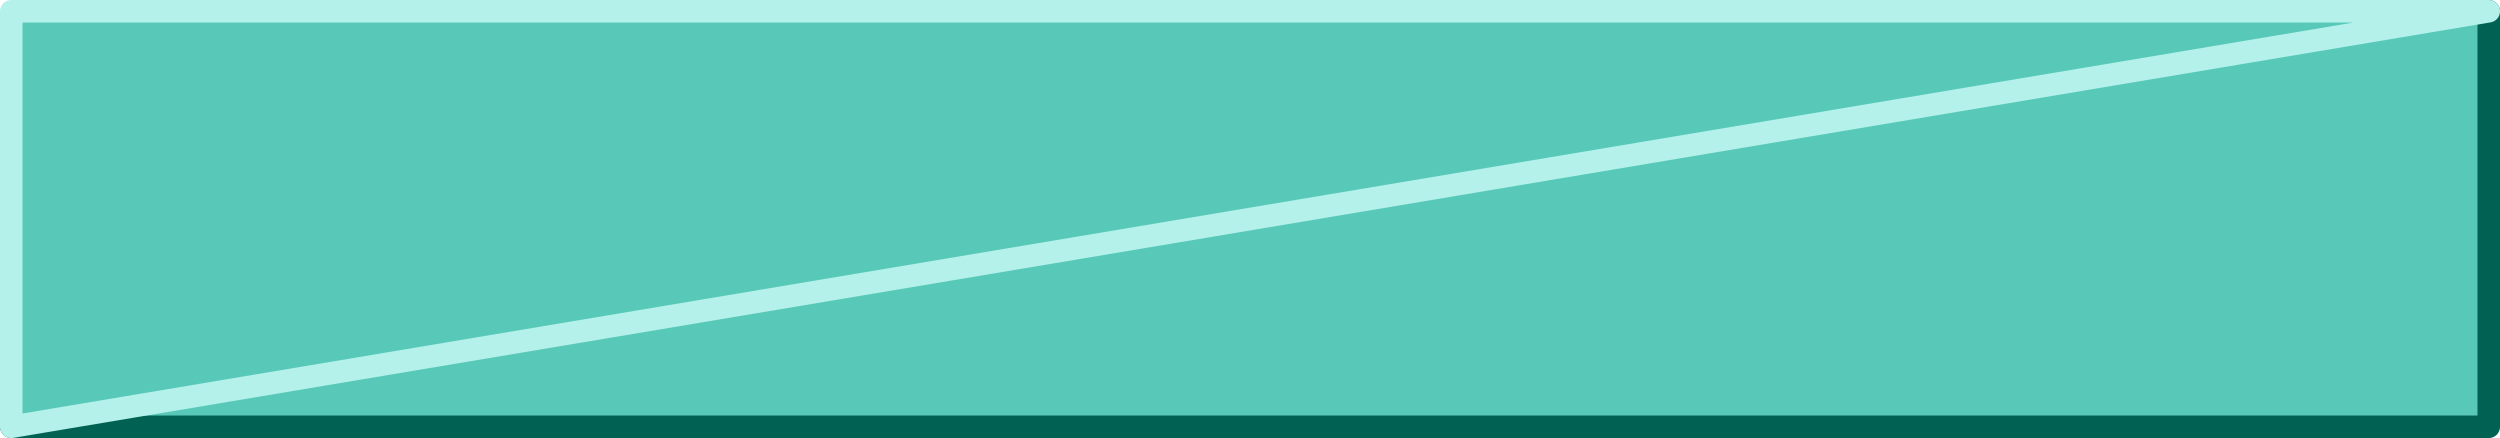
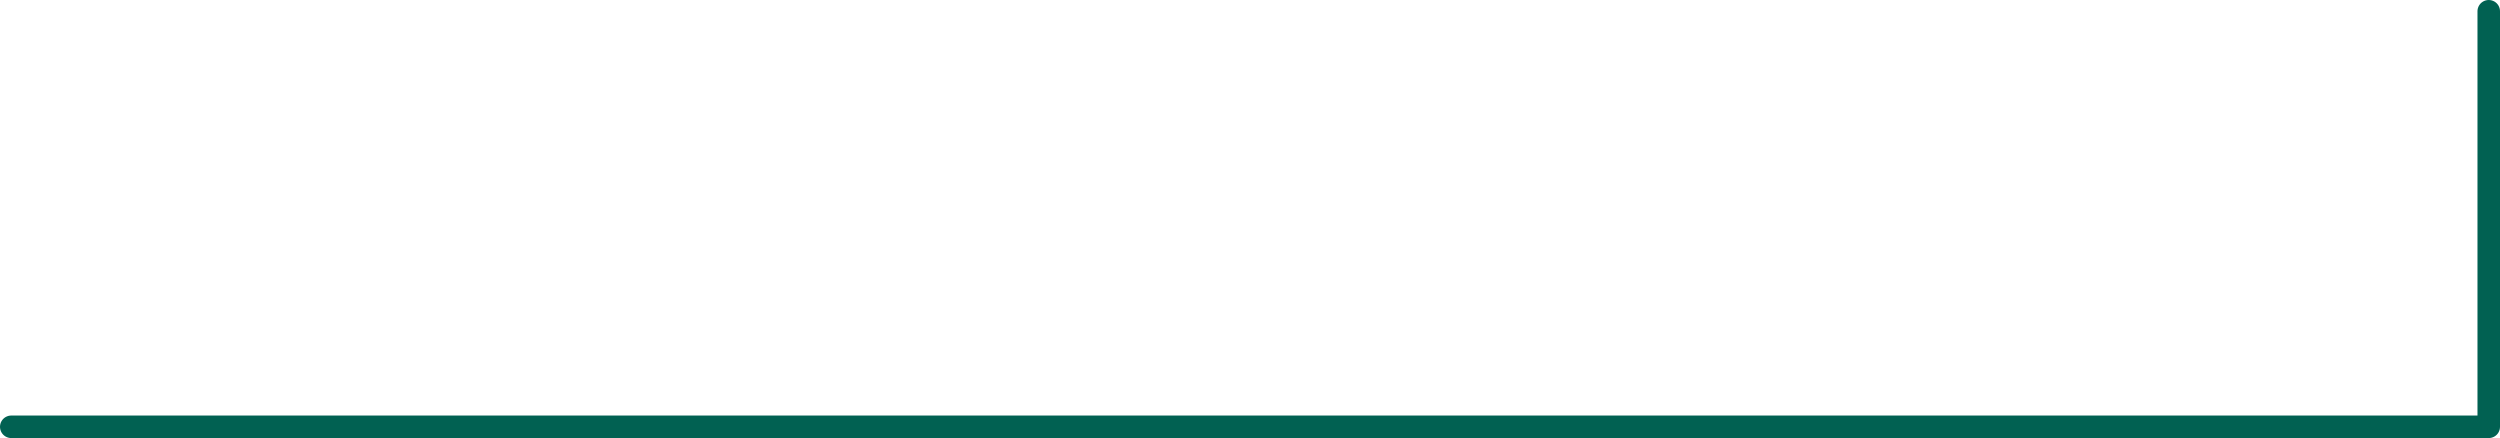
<svg xmlns="http://www.w3.org/2000/svg" height="19.45px" width="111.0px">
  <g transform="matrix(1.0, 0.0, 0.0, 1.0, 55.5, 9.35)">
-     <path d="M55.0 -8.85 L55.0 9.6 -55.0 9.6 -55.0 -8.85 55.0 -8.85" fill="#58c9b9" fill-rule="evenodd" stroke="none" />
    <path d="M55.0 -8.85 L55.0 9.6 -55.0 9.6" fill="none" stroke="#016152" stroke-linecap="round" stroke-linejoin="round" stroke-width="1.0" />
-     <path d="M-55.0 9.6 L-55.0 -8.85 55.0 -8.85 Z" fill="none" stroke="#b4f1ea" stroke-linecap="round" stroke-linejoin="round" stroke-width="1.0" />
  </g>
</svg>